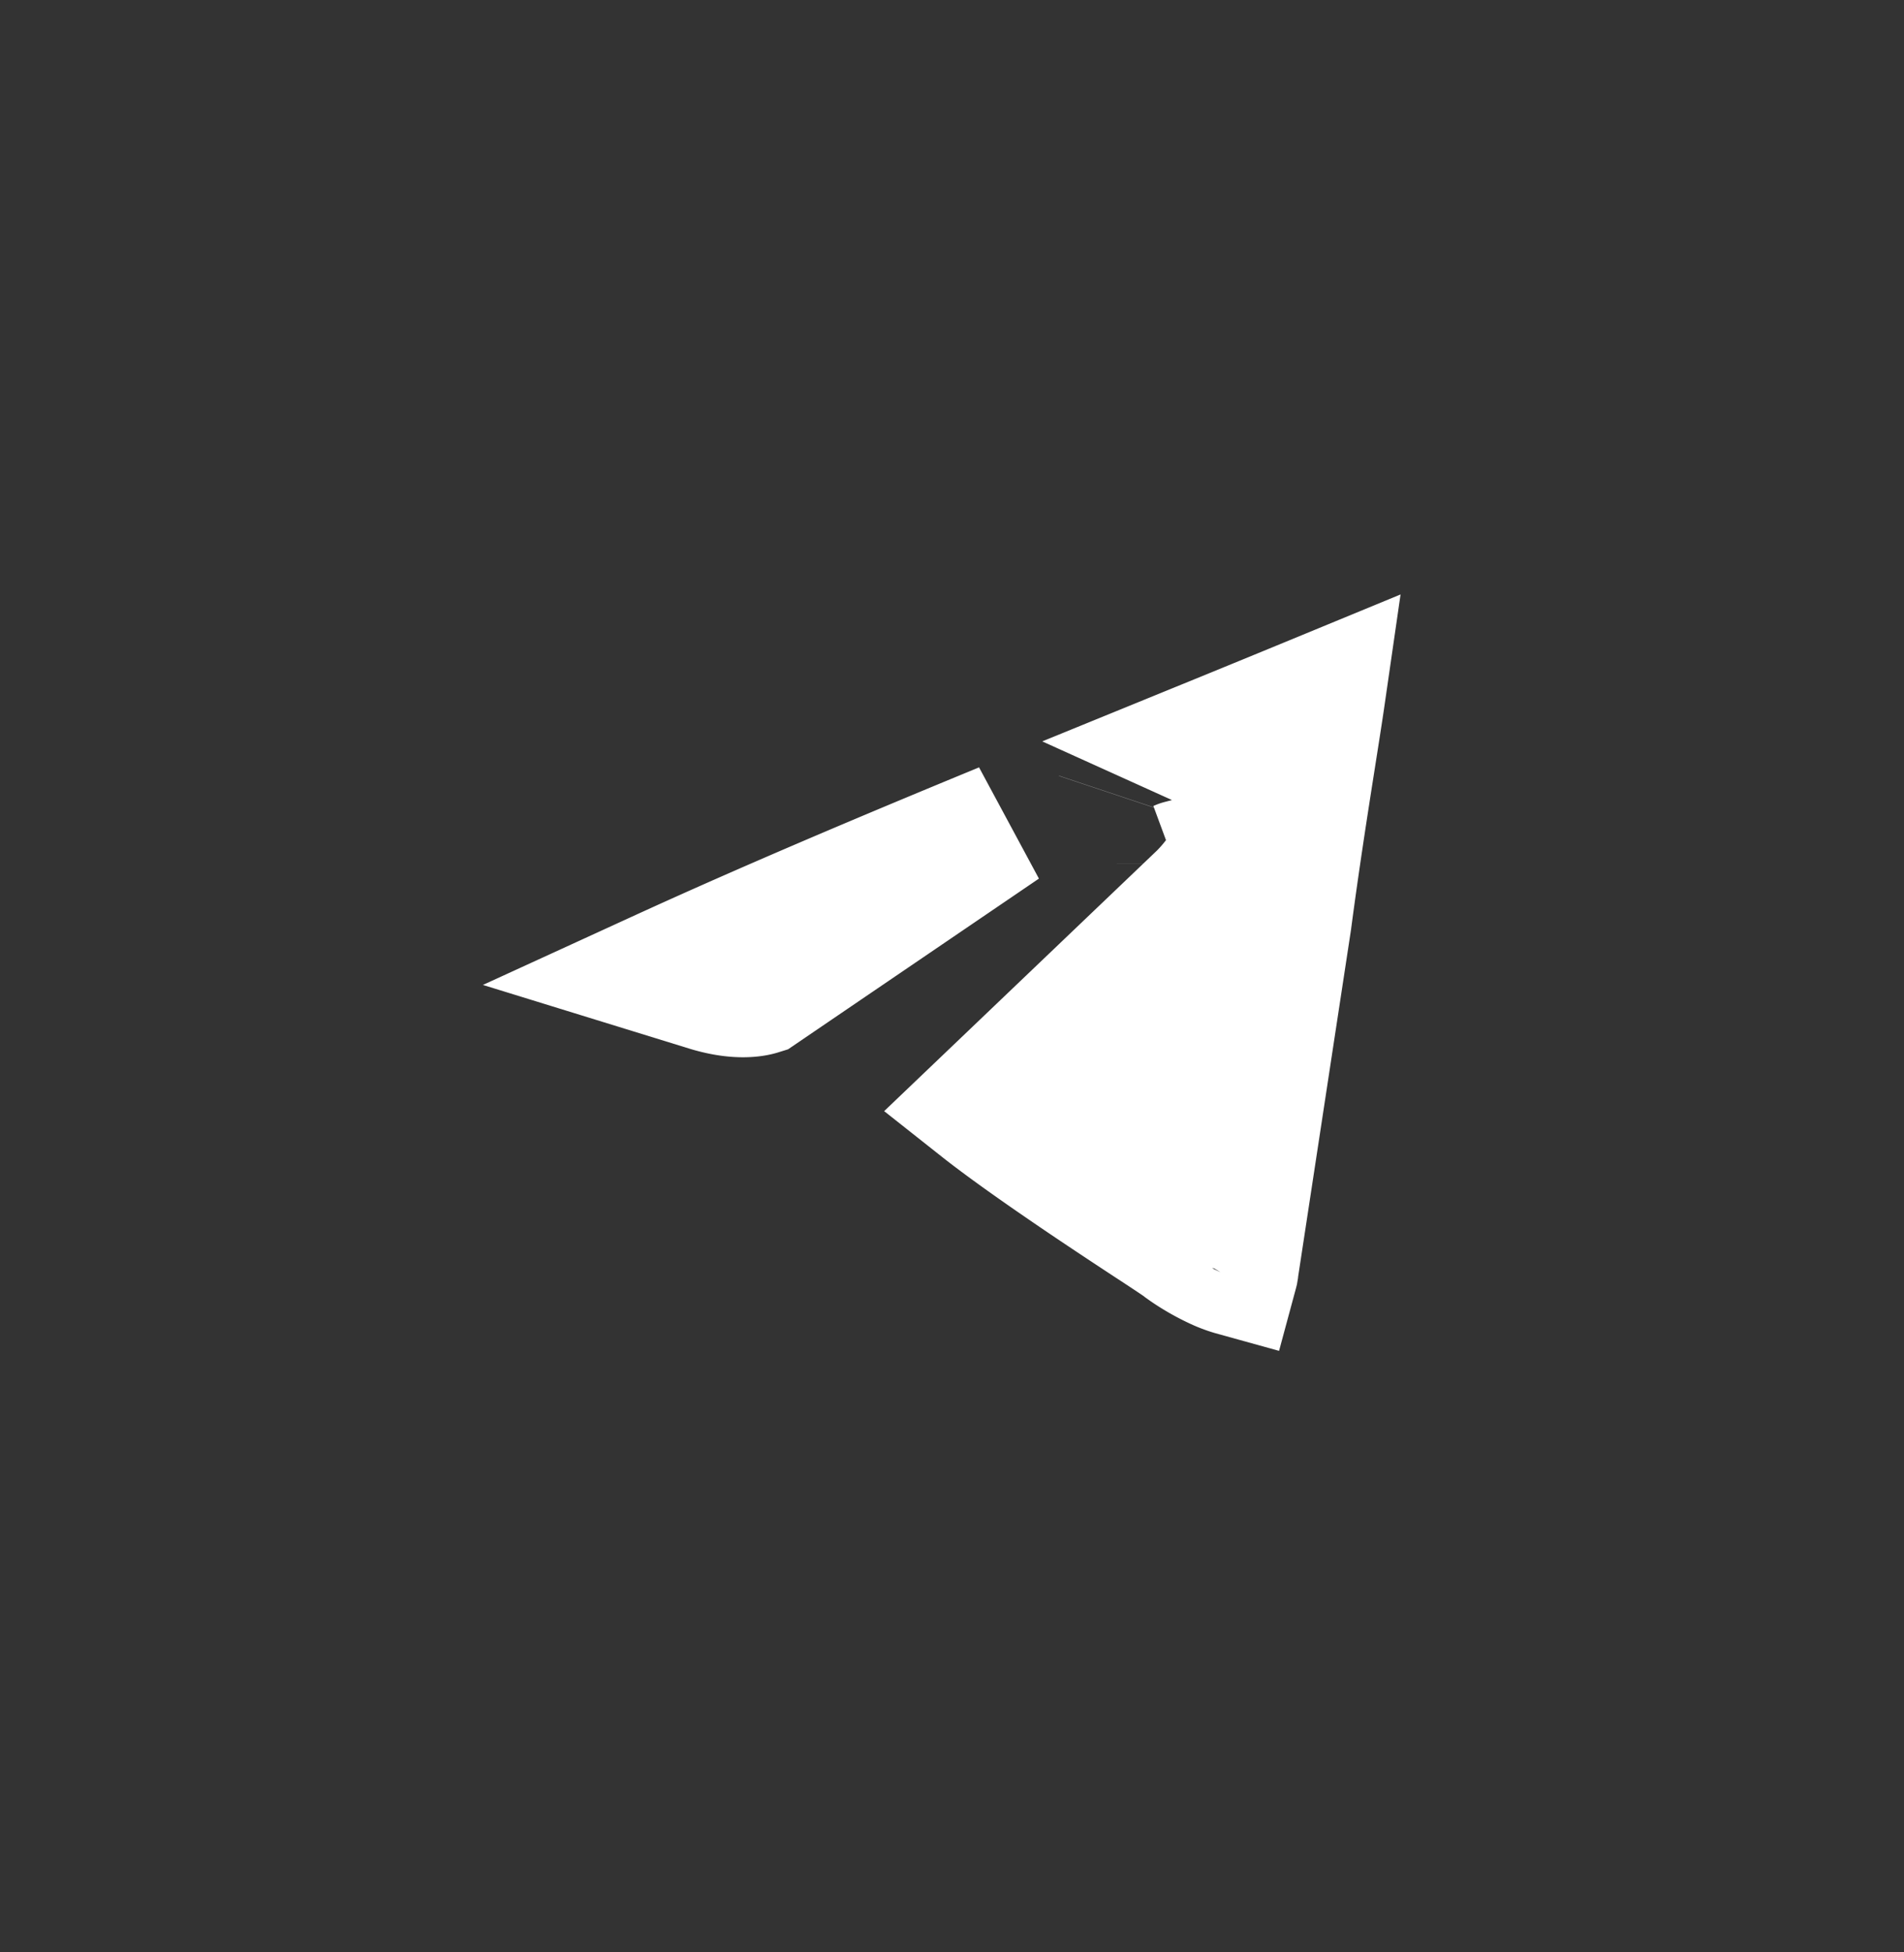
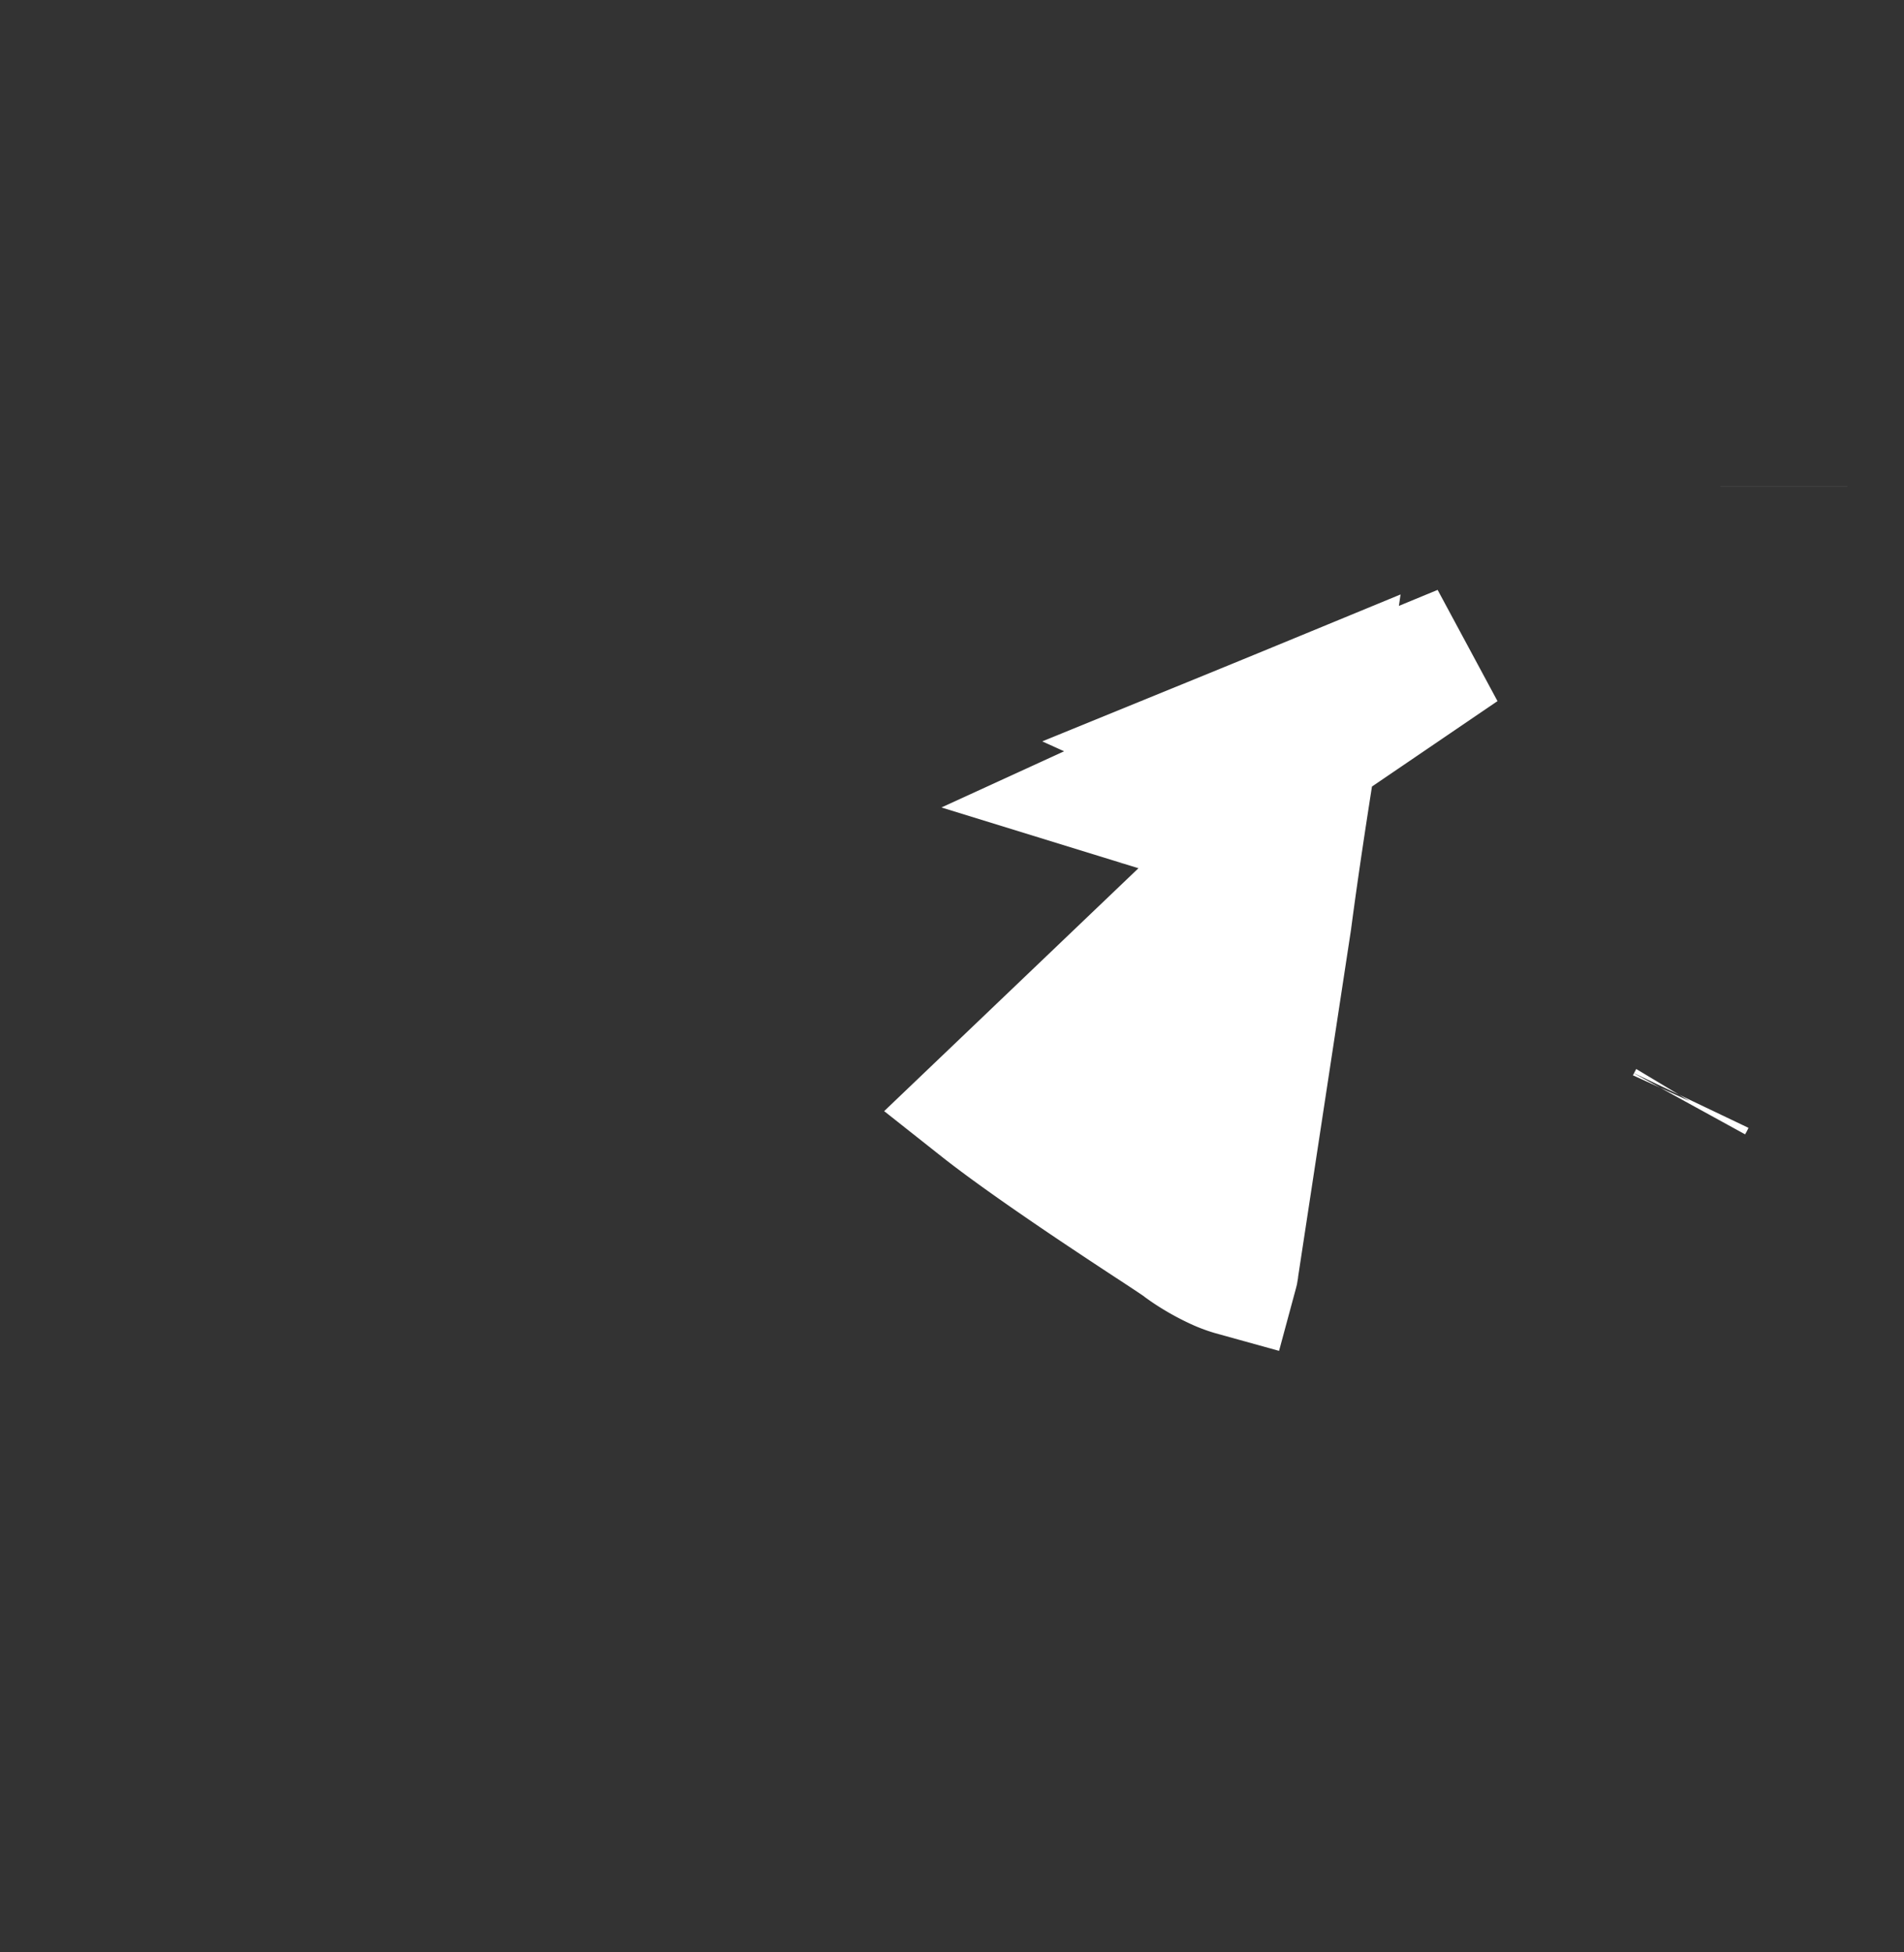
<svg xmlns="http://www.w3.org/2000/svg" width="40" height="41" viewBox="0 0 40 41" fill="none">
  <rect x="0" y="0" width="40" height="41" fill="#333333" stroke="none" />
-   <path d="M25.272 15.632a725.12 725.12 0 0 0 2.497-1.024c-.048.332-.119.782-.207 1.342-.15.953-.336 2.145-.5 3.388l-1.108 7.268-.007.042-.002.024-.005.03a1.023 1.023 0 0 1-.006.023 2.384 2.384 0 0 1-.403-.152 4.382 4.382 0 0 1-.605-.348l-.058-.041-.016-.013-.017-.013c-.076-.057-.3-.204-.552-.37l-.155-.101c-.35-.23-.81-.533-1.297-.861-.825-.557-1.672-1.149-2.226-1.587l4.628-4.419.011-.011.012-.012c.228-.229.445-.519.602-.812.079-.146.166-.336.22-.553.045-.18.122-.583-.059-1.022a1.45 1.45 0 0 0-.747-.778zm-.472 2.502l-.014.004a.09.09 0 0 1 .014-.005zm-1.286-1.421l-.001.003.001-.003zM13.88 20.44c2.247-1.029 4.702-2.065 7.196-3.092l-5.107 3.474a.86.86 0 0 1-.111.027c-.154.027-.473.05-.963-.096l-1.015-.313zm12.004 6.422l.001-.002a.027.027 0 0 1-.001.002zm1.96-12.917v-.002.002z" fill="#fff" stroke="#fff" stroke-width="2.667" />
+   <path d="M25.272 15.632a725.12 725.12 0 0 0 2.497-1.024c-.048.332-.119.782-.207 1.342-.15.953-.336 2.145-.5 3.388l-1.108 7.268-.007.042-.002.024-.005.03a1.023 1.023 0 0 1-.006.023 2.384 2.384 0 0 1-.403-.152 4.382 4.382 0 0 1-.605-.348l-.058-.041-.016-.013-.017-.013c-.076-.057-.3-.204-.552-.37l-.155-.101c-.35-.23-.81-.533-1.297-.861-.825-.557-1.672-1.149-2.226-1.587l4.628-4.419.011-.011.012-.012c.228-.229.445-.519.602-.812.079-.146.166-.336.22-.553.045-.18.122-.583-.059-1.022a1.45 1.45 0 0 0-.747-.778zm-.472 2.502l-.014.004a.09.09 0 0 1 .014-.005zm-1.286-1.421l-.001.003.001-.003zc2.247-1.029 4.702-2.065 7.196-3.092l-5.107 3.474a.86.86 0 0 1-.111.027c-.154.027-.473.05-.963-.096l-1.015-.313zm12.004 6.422l.001-.002a.027.027 0 0 1-.001.002zm1.96-12.917v-.002.002z" fill="#fff" stroke="#fff" stroke-width="2.667" />
</svg>